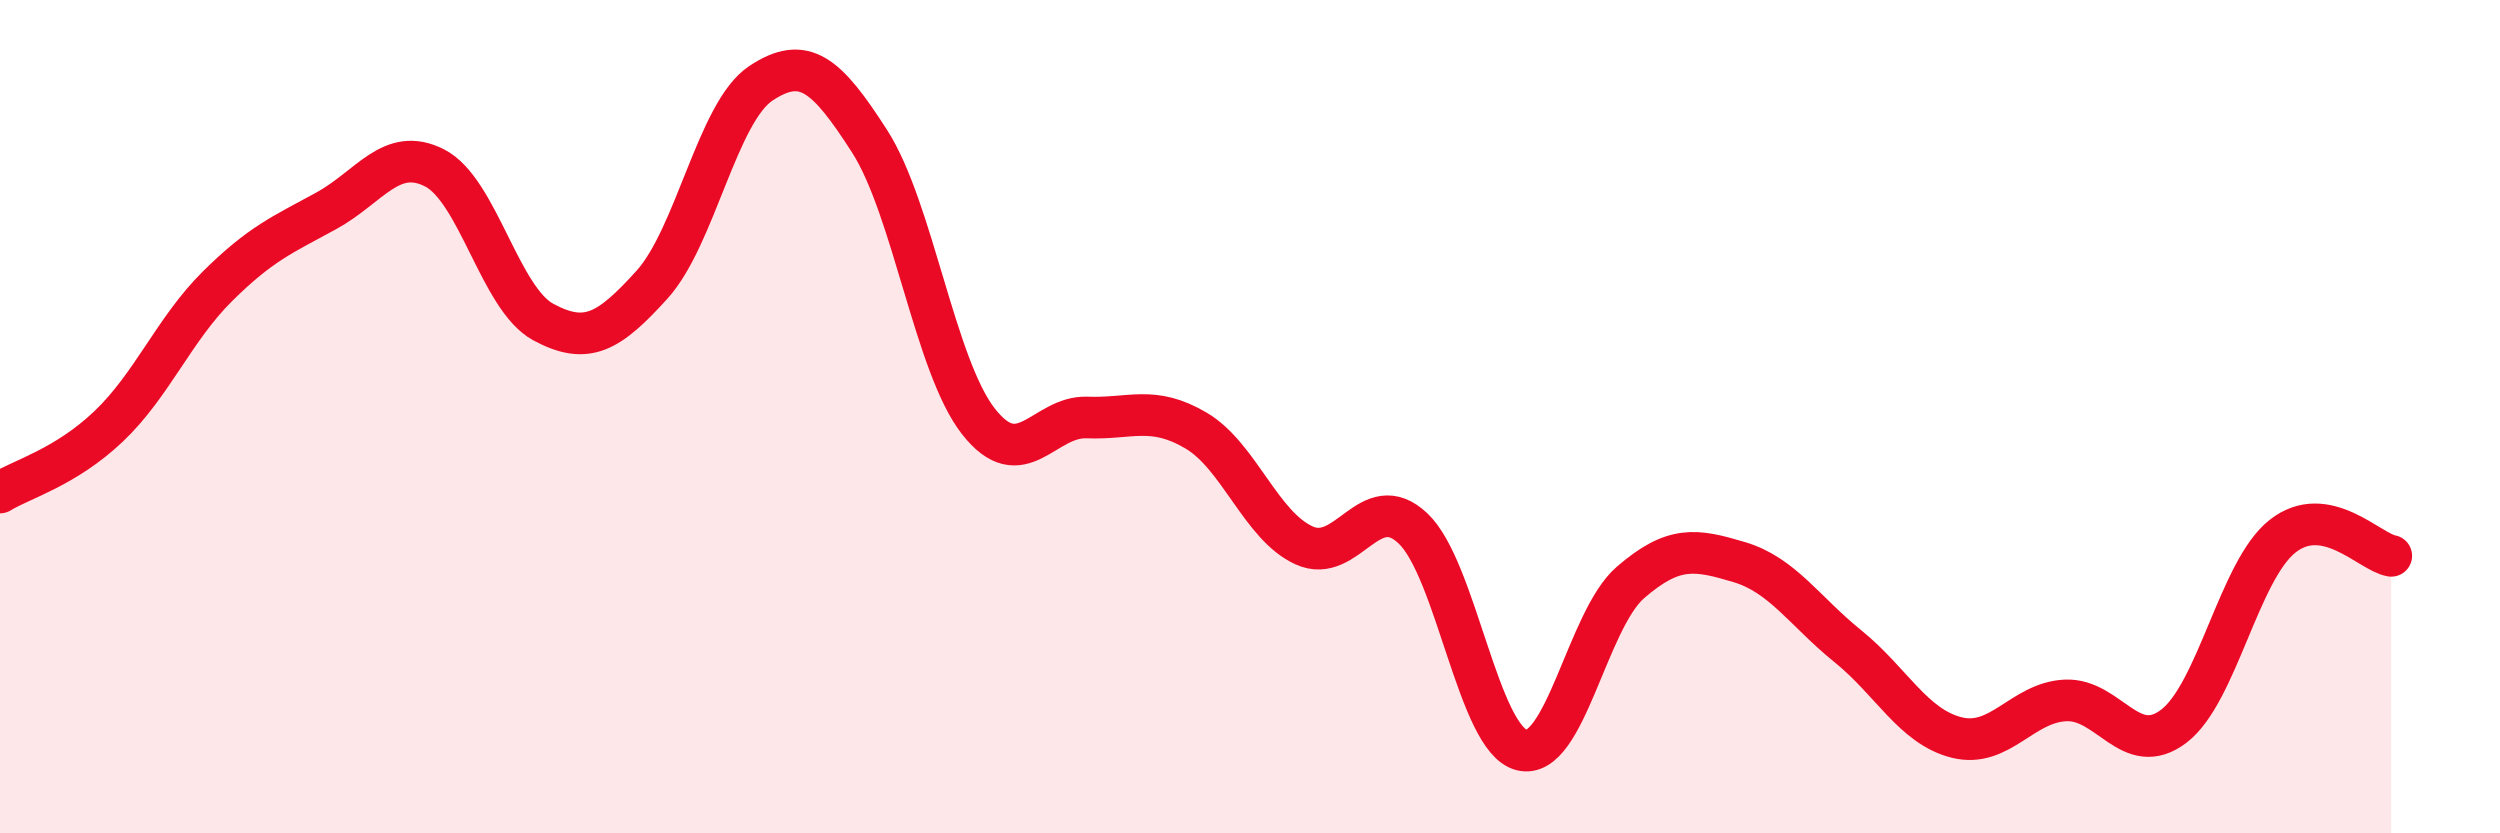
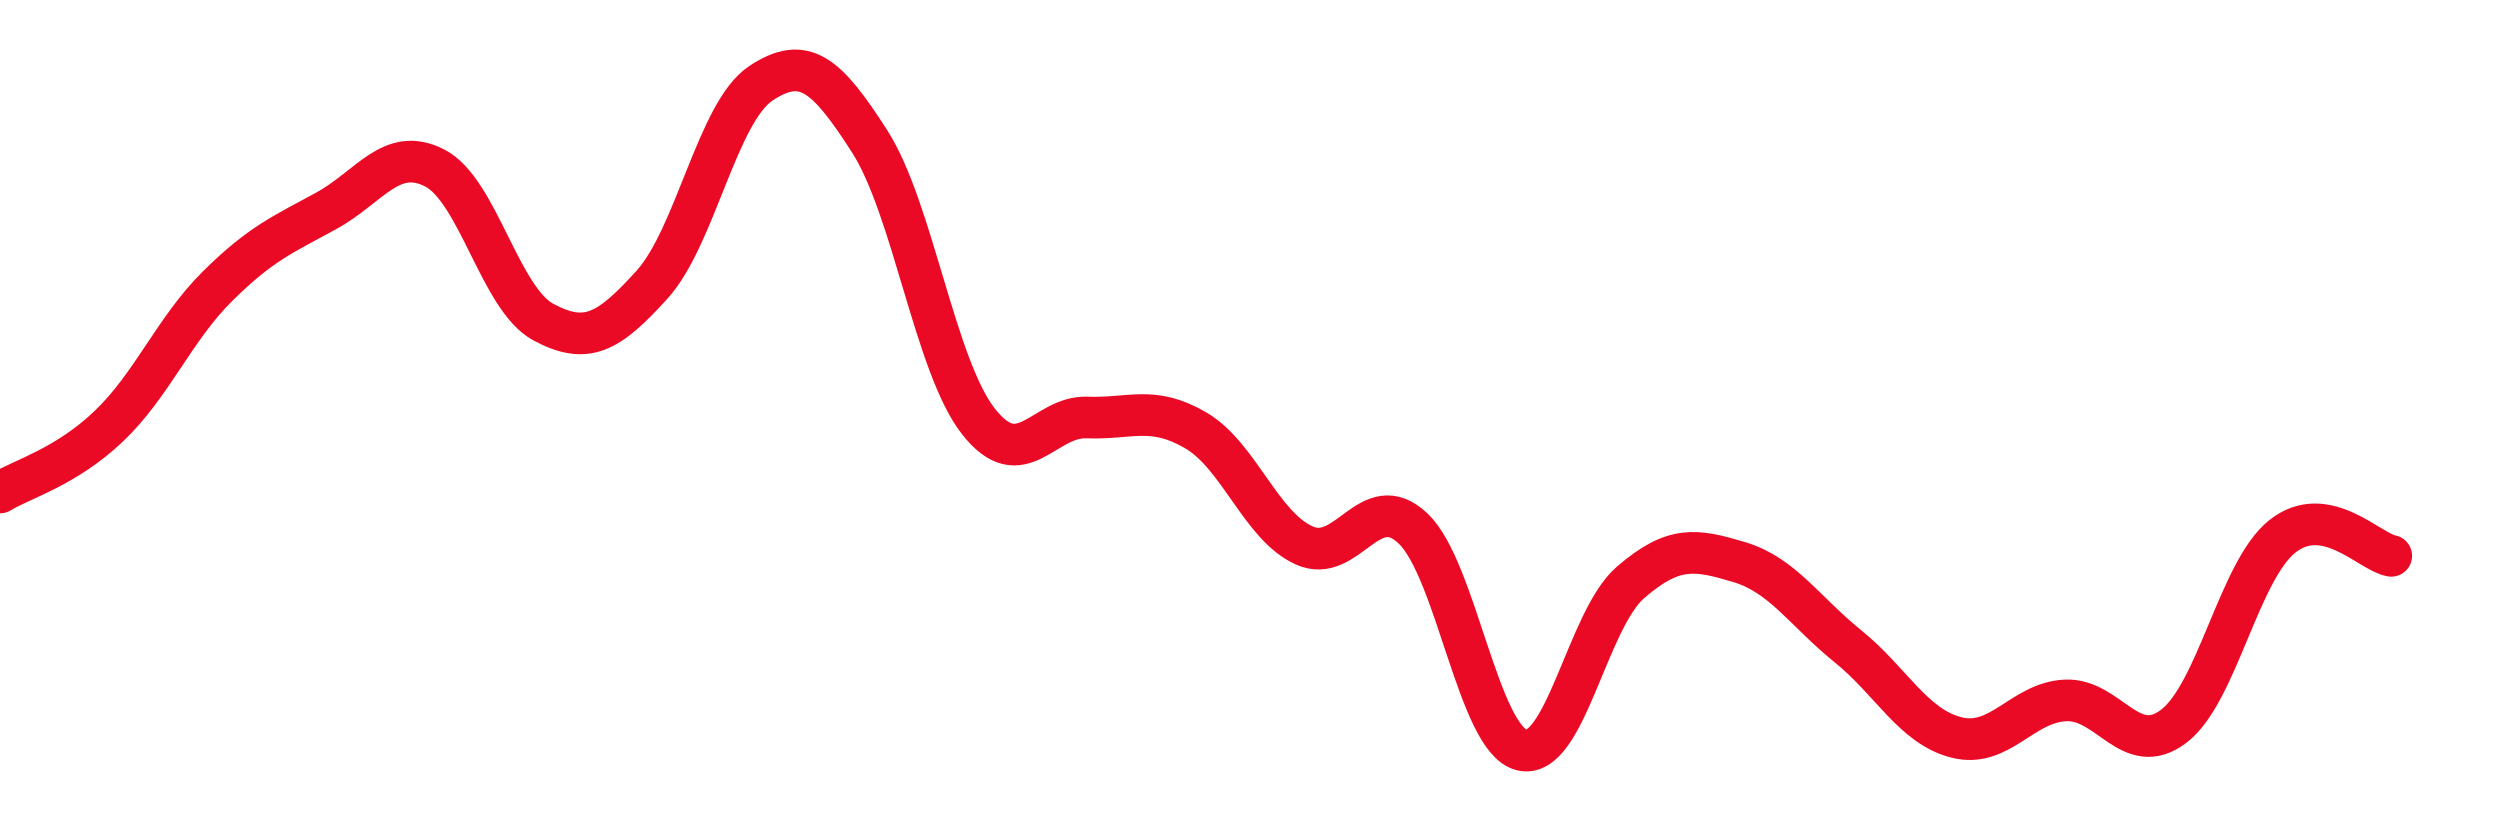
<svg xmlns="http://www.w3.org/2000/svg" width="60" height="20" viewBox="0 0 60 20">
-   <path d="M 0,11.82 C 0.52,11.5 1.57,11.22 2.61,10.23 C 3.65,9.24 4.18,7.9 5.22,6.87 C 6.26,5.84 6.79,5.63 7.83,5.06 C 8.87,4.49 9.39,3.5 10.43,4.03 C 11.47,4.56 12,7.17 13.04,7.73 C 14.08,8.29 14.61,7.98 15.65,6.83 C 16.69,5.68 17.22,2.69 18.26,2 C 19.3,1.31 19.83,1.77 20.87,3.39 C 21.91,5.01 22.44,8.78 23.48,10.11 C 24.52,11.44 25.05,9.98 26.09,10.02 C 27.13,10.06 27.66,9.72 28.7,10.33 C 29.74,10.94 30.26,12.62 31.3,13.09 C 32.34,13.56 32.87,11.7 33.91,12.68 C 34.95,13.66 35.48,17.74 36.52,18 C 37.56,18.26 38.09,14.88 39.13,13.98 C 40.17,13.08 40.7,13.18 41.74,13.49 C 42.78,13.8 43.31,14.67 44.35,15.51 C 45.39,16.35 45.92,17.44 46.96,17.7 C 48,17.96 48.53,16.86 49.57,16.81 C 50.61,16.76 51.13,18.22 52.17,17.43 C 53.21,16.64 53.74,13.69 54.78,12.87 C 55.82,12.05 56.87,13.25 57.39,13.34L57.39 20L0 20Z" fill="#EB0A25" opacity="0.1" stroke-linecap="round" stroke-linejoin="round" />
  <path d="M 0,11.82 C 0.52,11.5 1.57,11.22 2.61,10.23 C 3.65,9.24 4.18,7.9 5.22,6.87 C 6.26,5.84 6.79,5.63 7.83,5.06 C 8.87,4.49 9.39,3.5 10.43,4.03 C 11.47,4.56 12,7.17 13.04,7.73 C 14.08,8.29 14.61,7.98 15.65,6.83 C 16.69,5.68 17.22,2.69 18.26,2 C 19.3,1.31 19.83,1.77 20.87,3.39 C 21.91,5.01 22.44,8.78 23.48,10.11 C 24.52,11.44 25.05,9.98 26.09,10.02 C 27.13,10.06 27.66,9.72 28.7,10.33 C 29.74,10.94 30.26,12.62 31.3,13.09 C 32.34,13.56 32.87,11.7 33.91,12.68 C 34.95,13.66 35.48,17.74 36.52,18 C 37.56,18.26 38.09,14.88 39.13,13.98 C 40.17,13.08 40.7,13.18 41.74,13.49 C 42.78,13.8 43.31,14.67 44.35,15.51 C 45.39,16.35 45.92,17.44 46.96,17.7 C 48,17.96 48.53,16.86 49.57,16.81 C 50.61,16.76 51.13,18.22 52.17,17.43 C 53.21,16.64 53.74,13.69 54.78,12.87 C 55.82,12.05 56.87,13.25 57.39,13.34" stroke="#EB0A25" stroke-width="1" fill="none" stroke-linecap="round" stroke-linejoin="round" />
</svg>